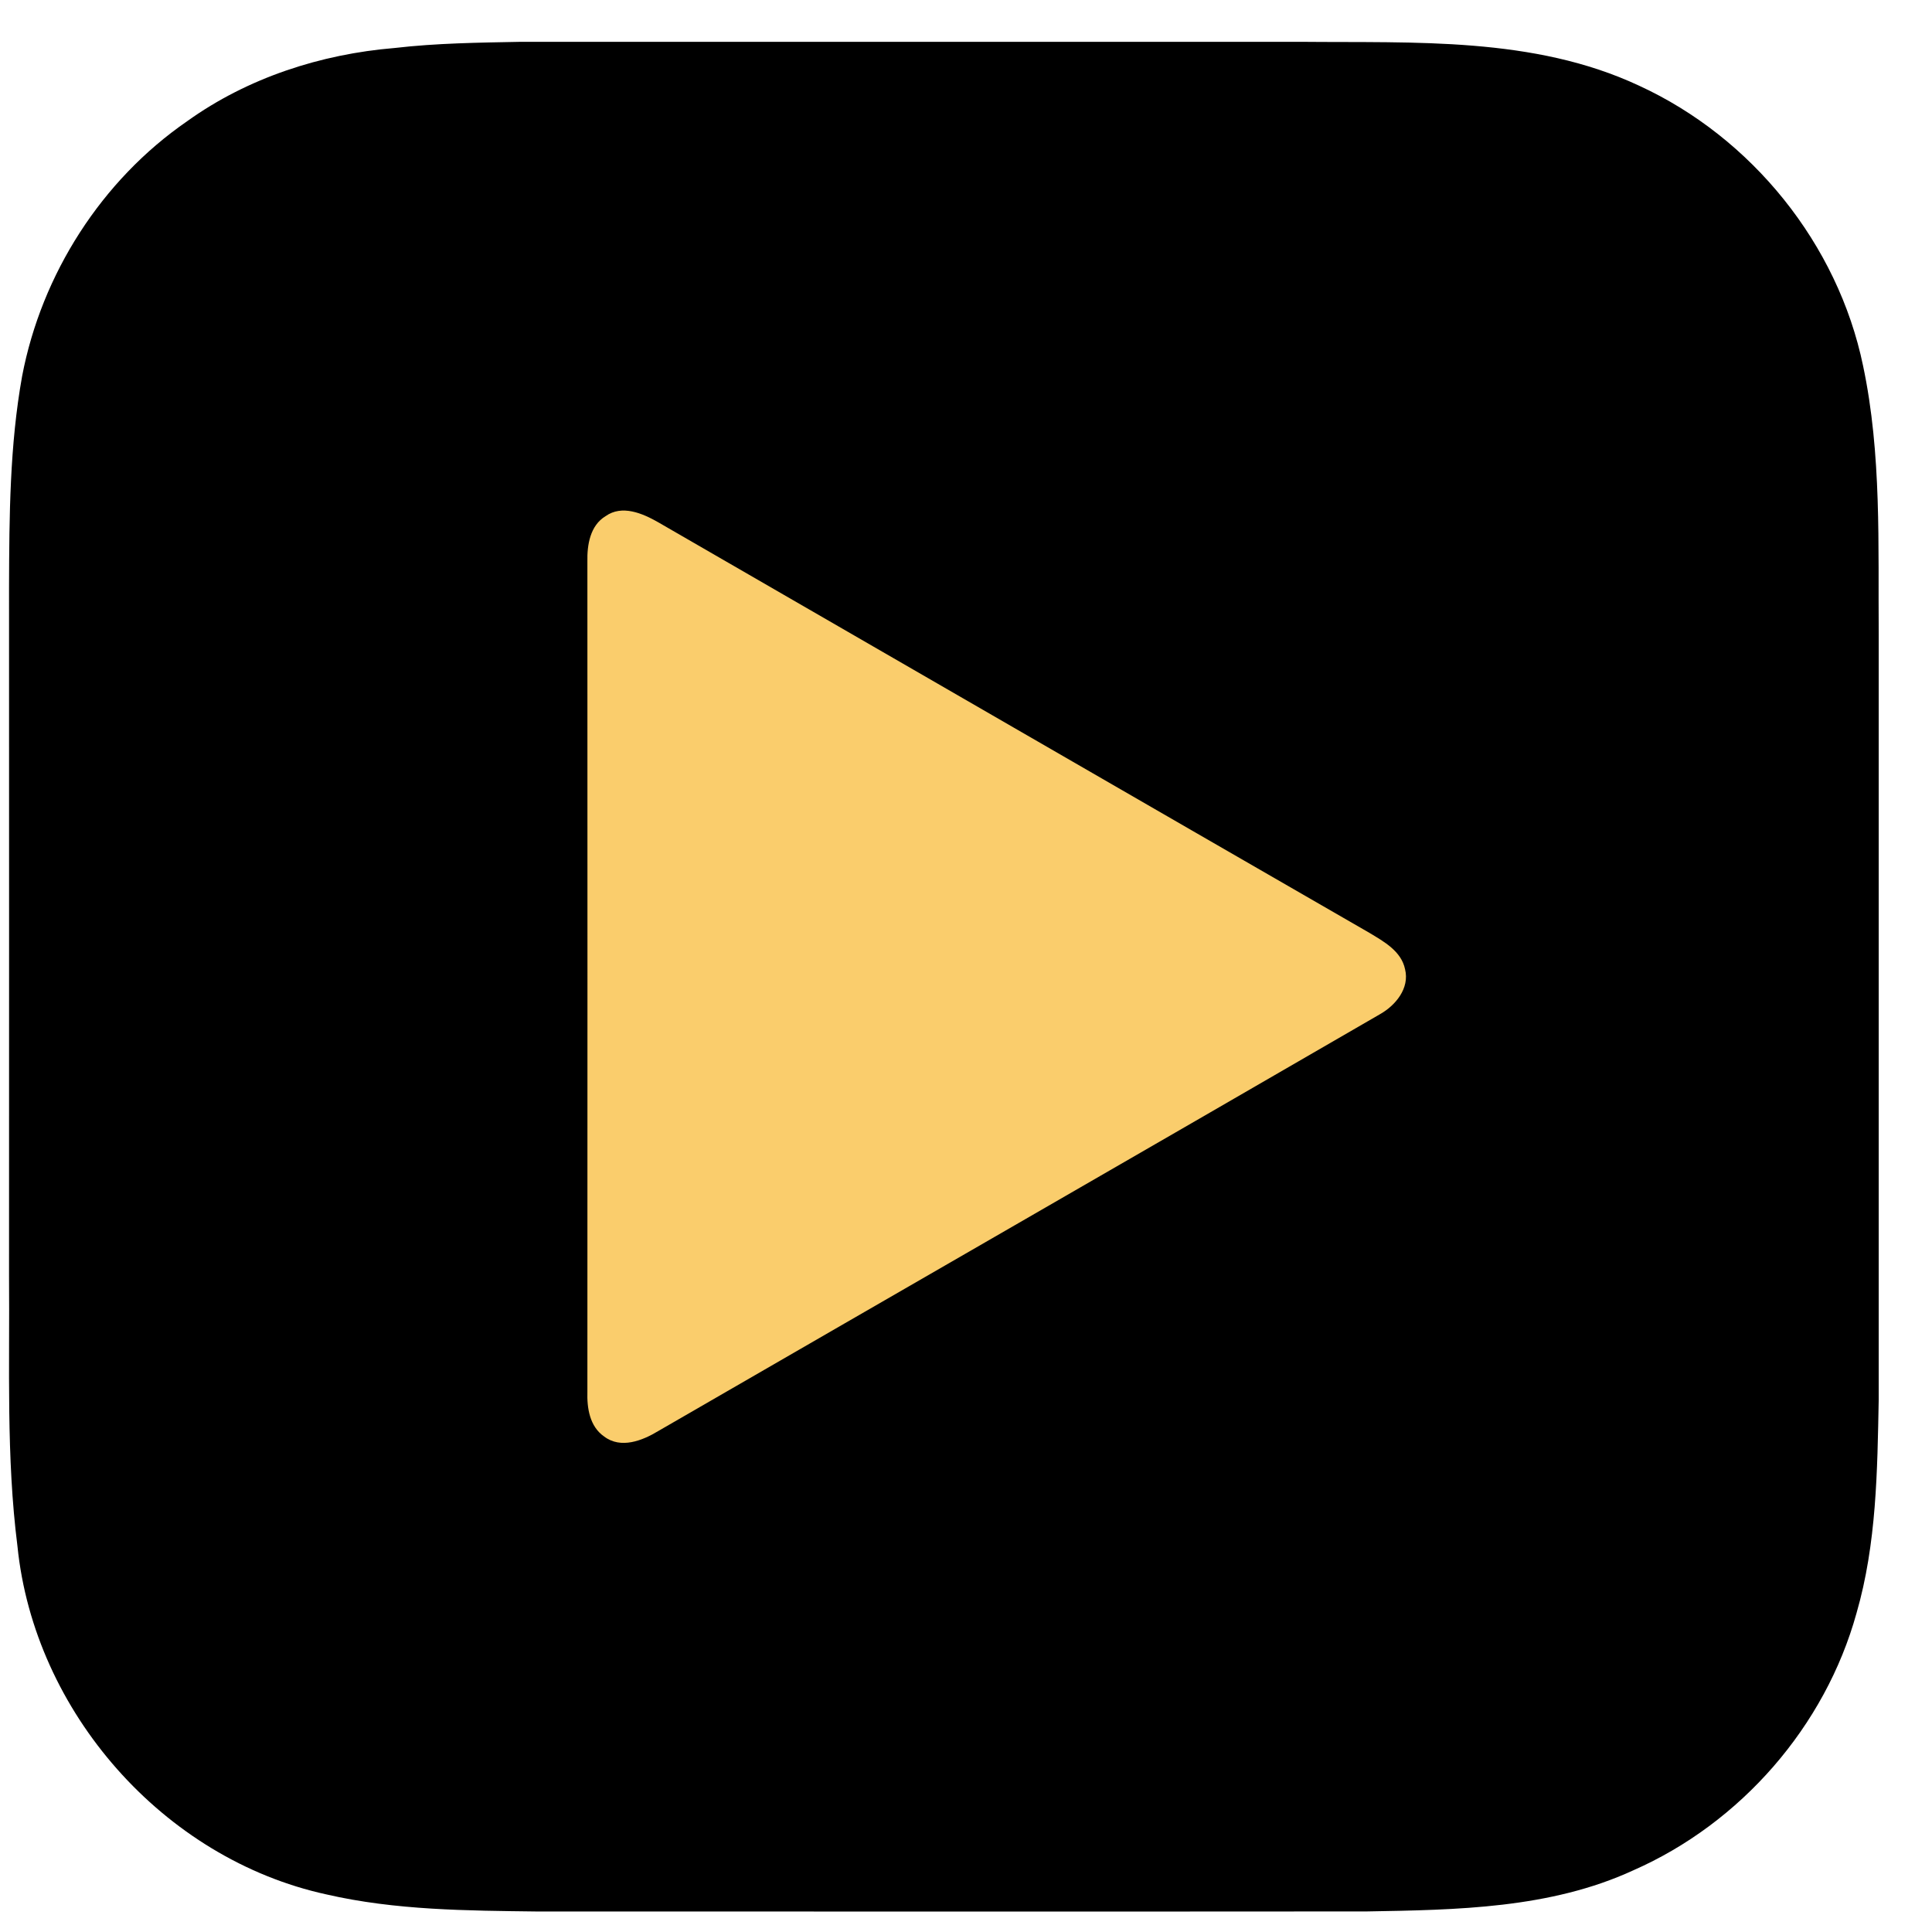
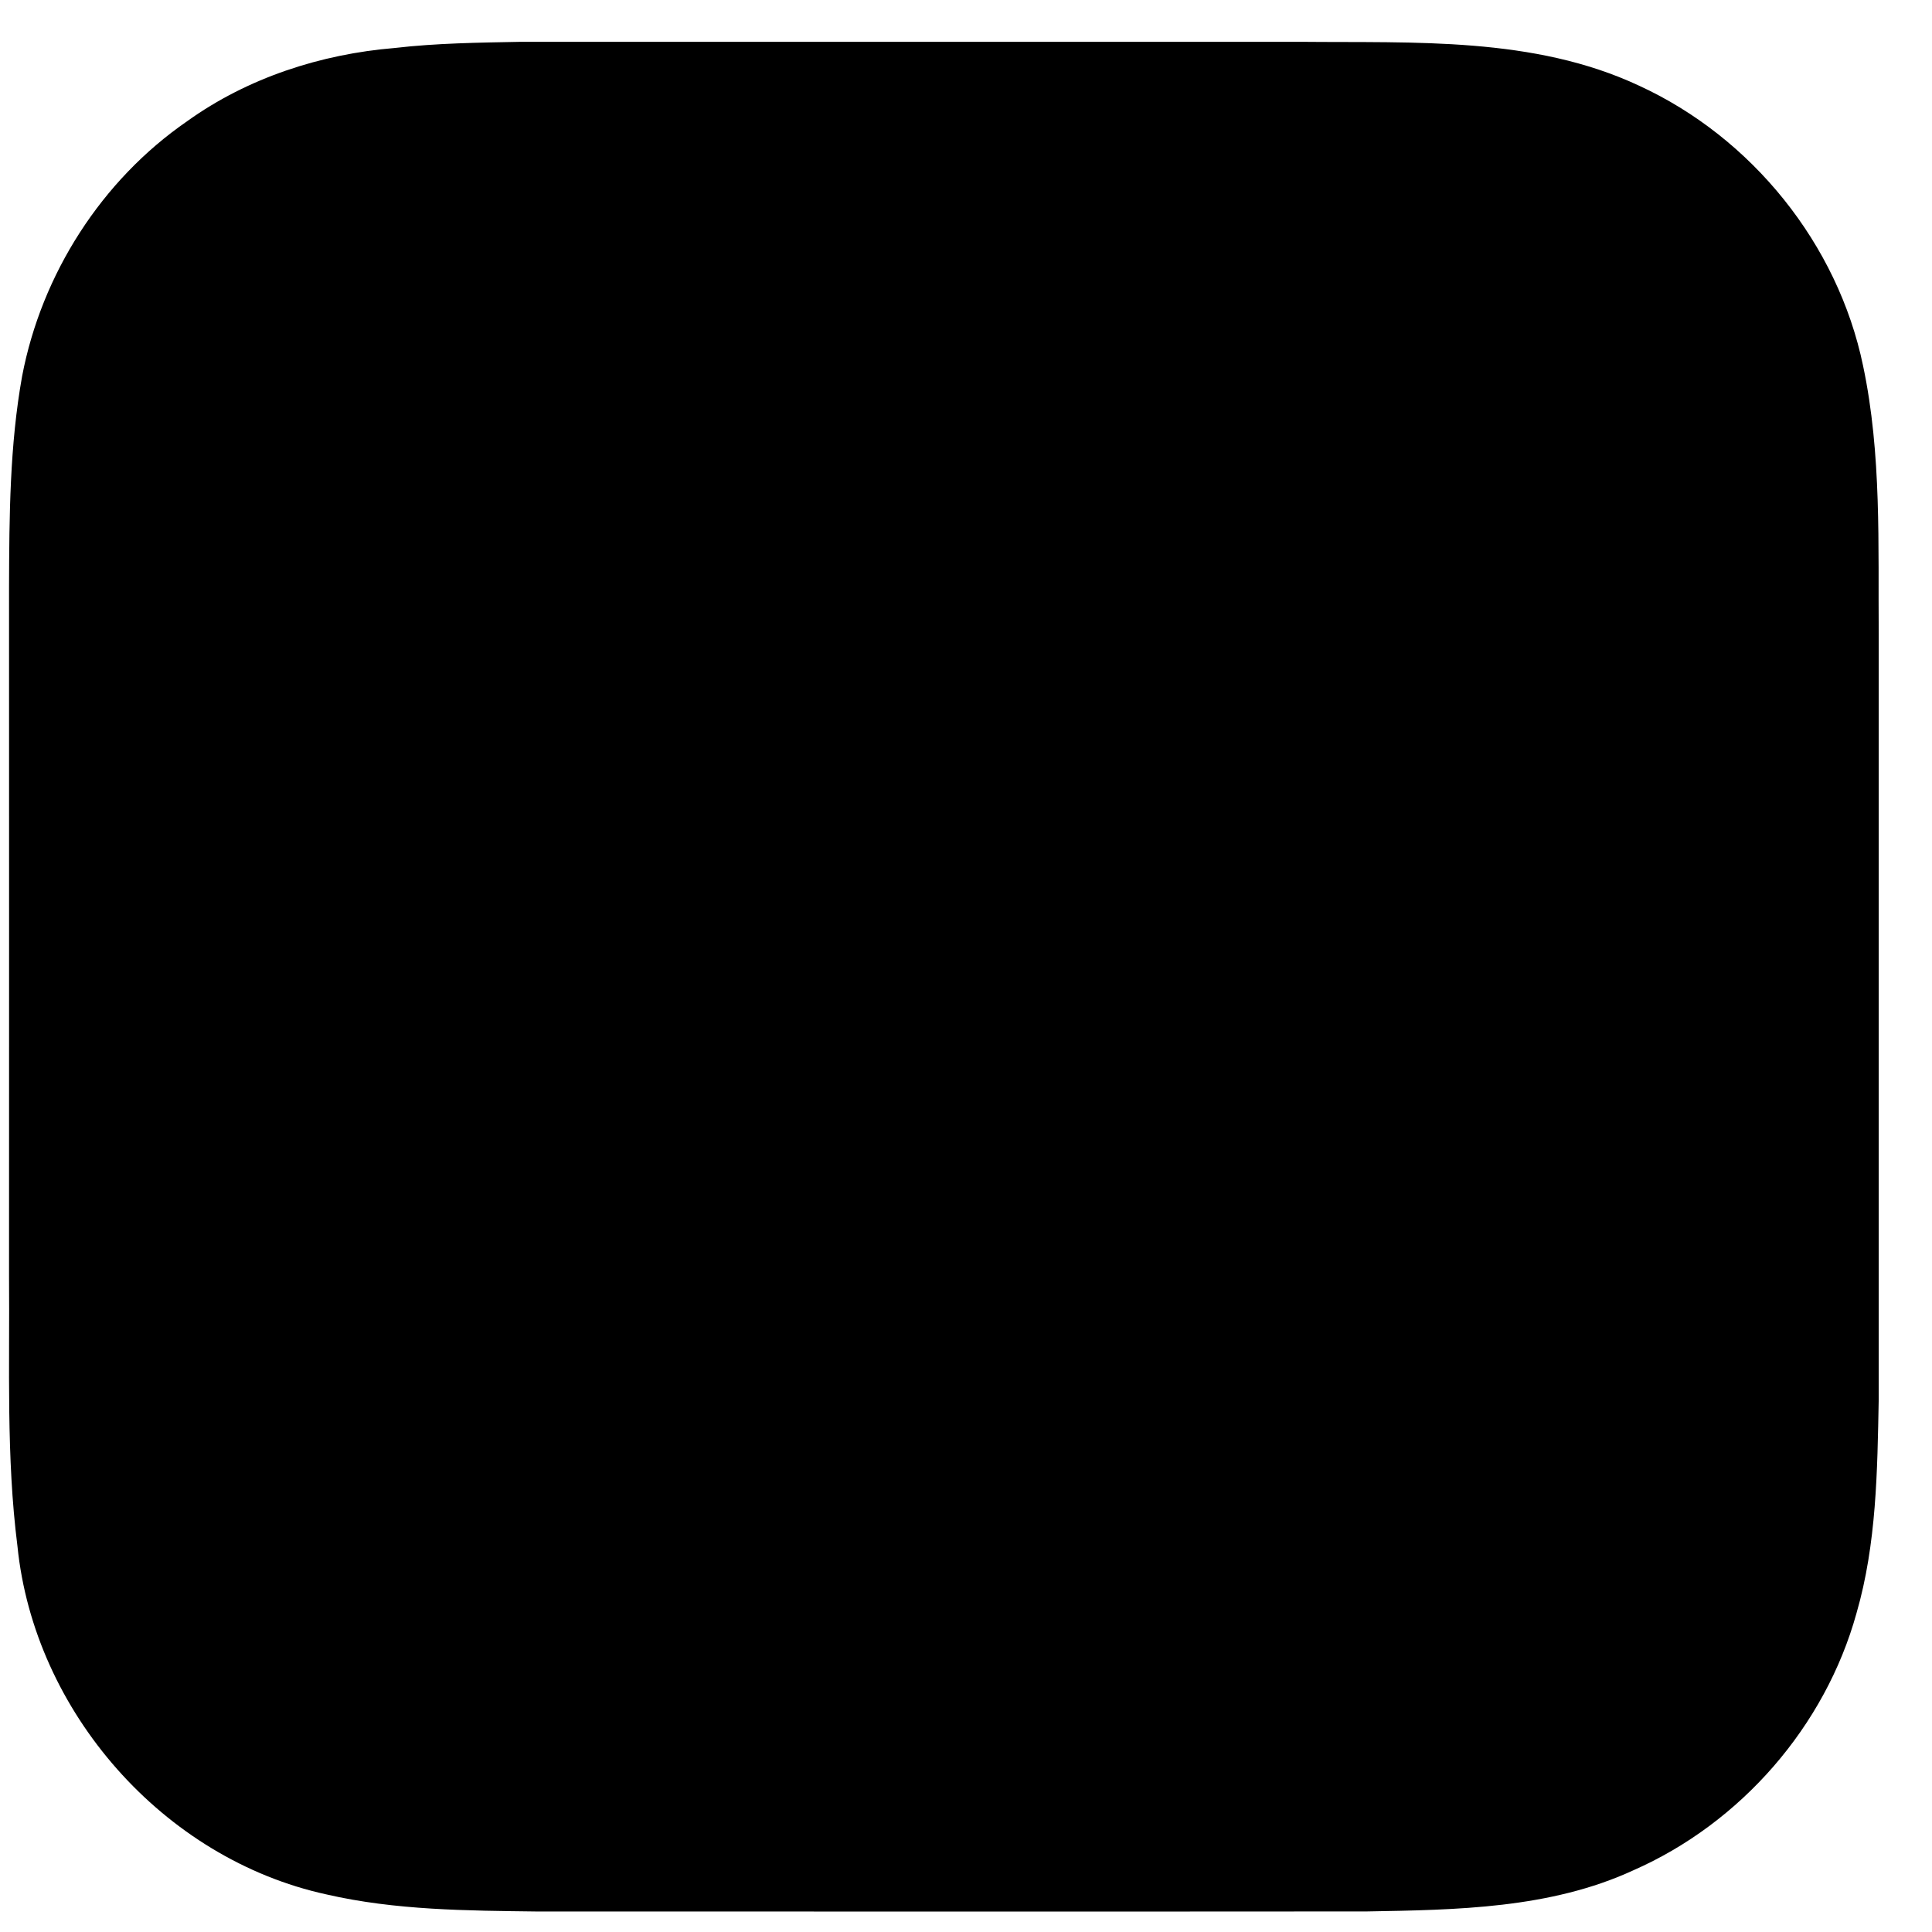
<svg xmlns="http://www.w3.org/2000/svg" width="31" height="31" viewBox="0 0 31 31" fill="none">
  <g clip-path="url(#clip0_2318_7857)">
    <path fill-rule="evenodd" clip-rule="evenodd" d="M6.333 0.77C7.004 0.692 7.681 0.684 8.355 0.671H20.878C22.694 0.689 24.61 0.585 26.298 1.374C28.108 2.205 29.489 3.915 29.894 5.869C30.194 7.288 30.134 8.749 30.145 10.192V22.454C30.123 23.602 30.111 24.77 29.789 25.883C29.286 27.701 27.931 29.253 26.206 30.011C24.873 30.625 23.371 30.645 21.931 30.67C17.495 30.674 13.059 30.67 8.622 30.671C7.492 30.657 6.346 30.652 5.238 30.397C2.622 29.827 0.548 27.466 0.28 24.809C0.098 23.376 0.157 21.929 0.145 20.488C0.145 16.796 0.147 13.102 0.145 9.409C0.149 8.282 0.155 7.147 0.355 6.035C0.667 4.399 1.63 2.891 3.003 1.945C3.974 1.248 5.148 0.868 6.333 0.77Z" fill="black" />
-     <path fill-rule="evenodd" clip-rule="evenodd" d="M9.717 8.282C9.979 8.095 10.308 8.236 10.556 8.377C14.362 10.574 18.165 12.774 21.973 14.968C22.205 15.108 22.485 15.261 22.545 15.552C22.621 15.859 22.391 16.134 22.14 16.275C18.284 18.509 14.42 20.732 10.562 22.962C10.308 23.116 9.961 23.253 9.693 23.049C9.461 22.888 9.417 22.592 9.425 22.331C9.427 17.89 9.426 13.448 9.425 9.008C9.419 8.744 9.469 8.431 9.717 8.282Z" fill="#FACD6C" />
  </g>
  <defs>
    <clipPath id="clip0_2318_7857">
      <rect width="30" height="30" fill="white" transform="translate(0.146 0.671)" />
    </clipPath>
  </defs>
</svg>